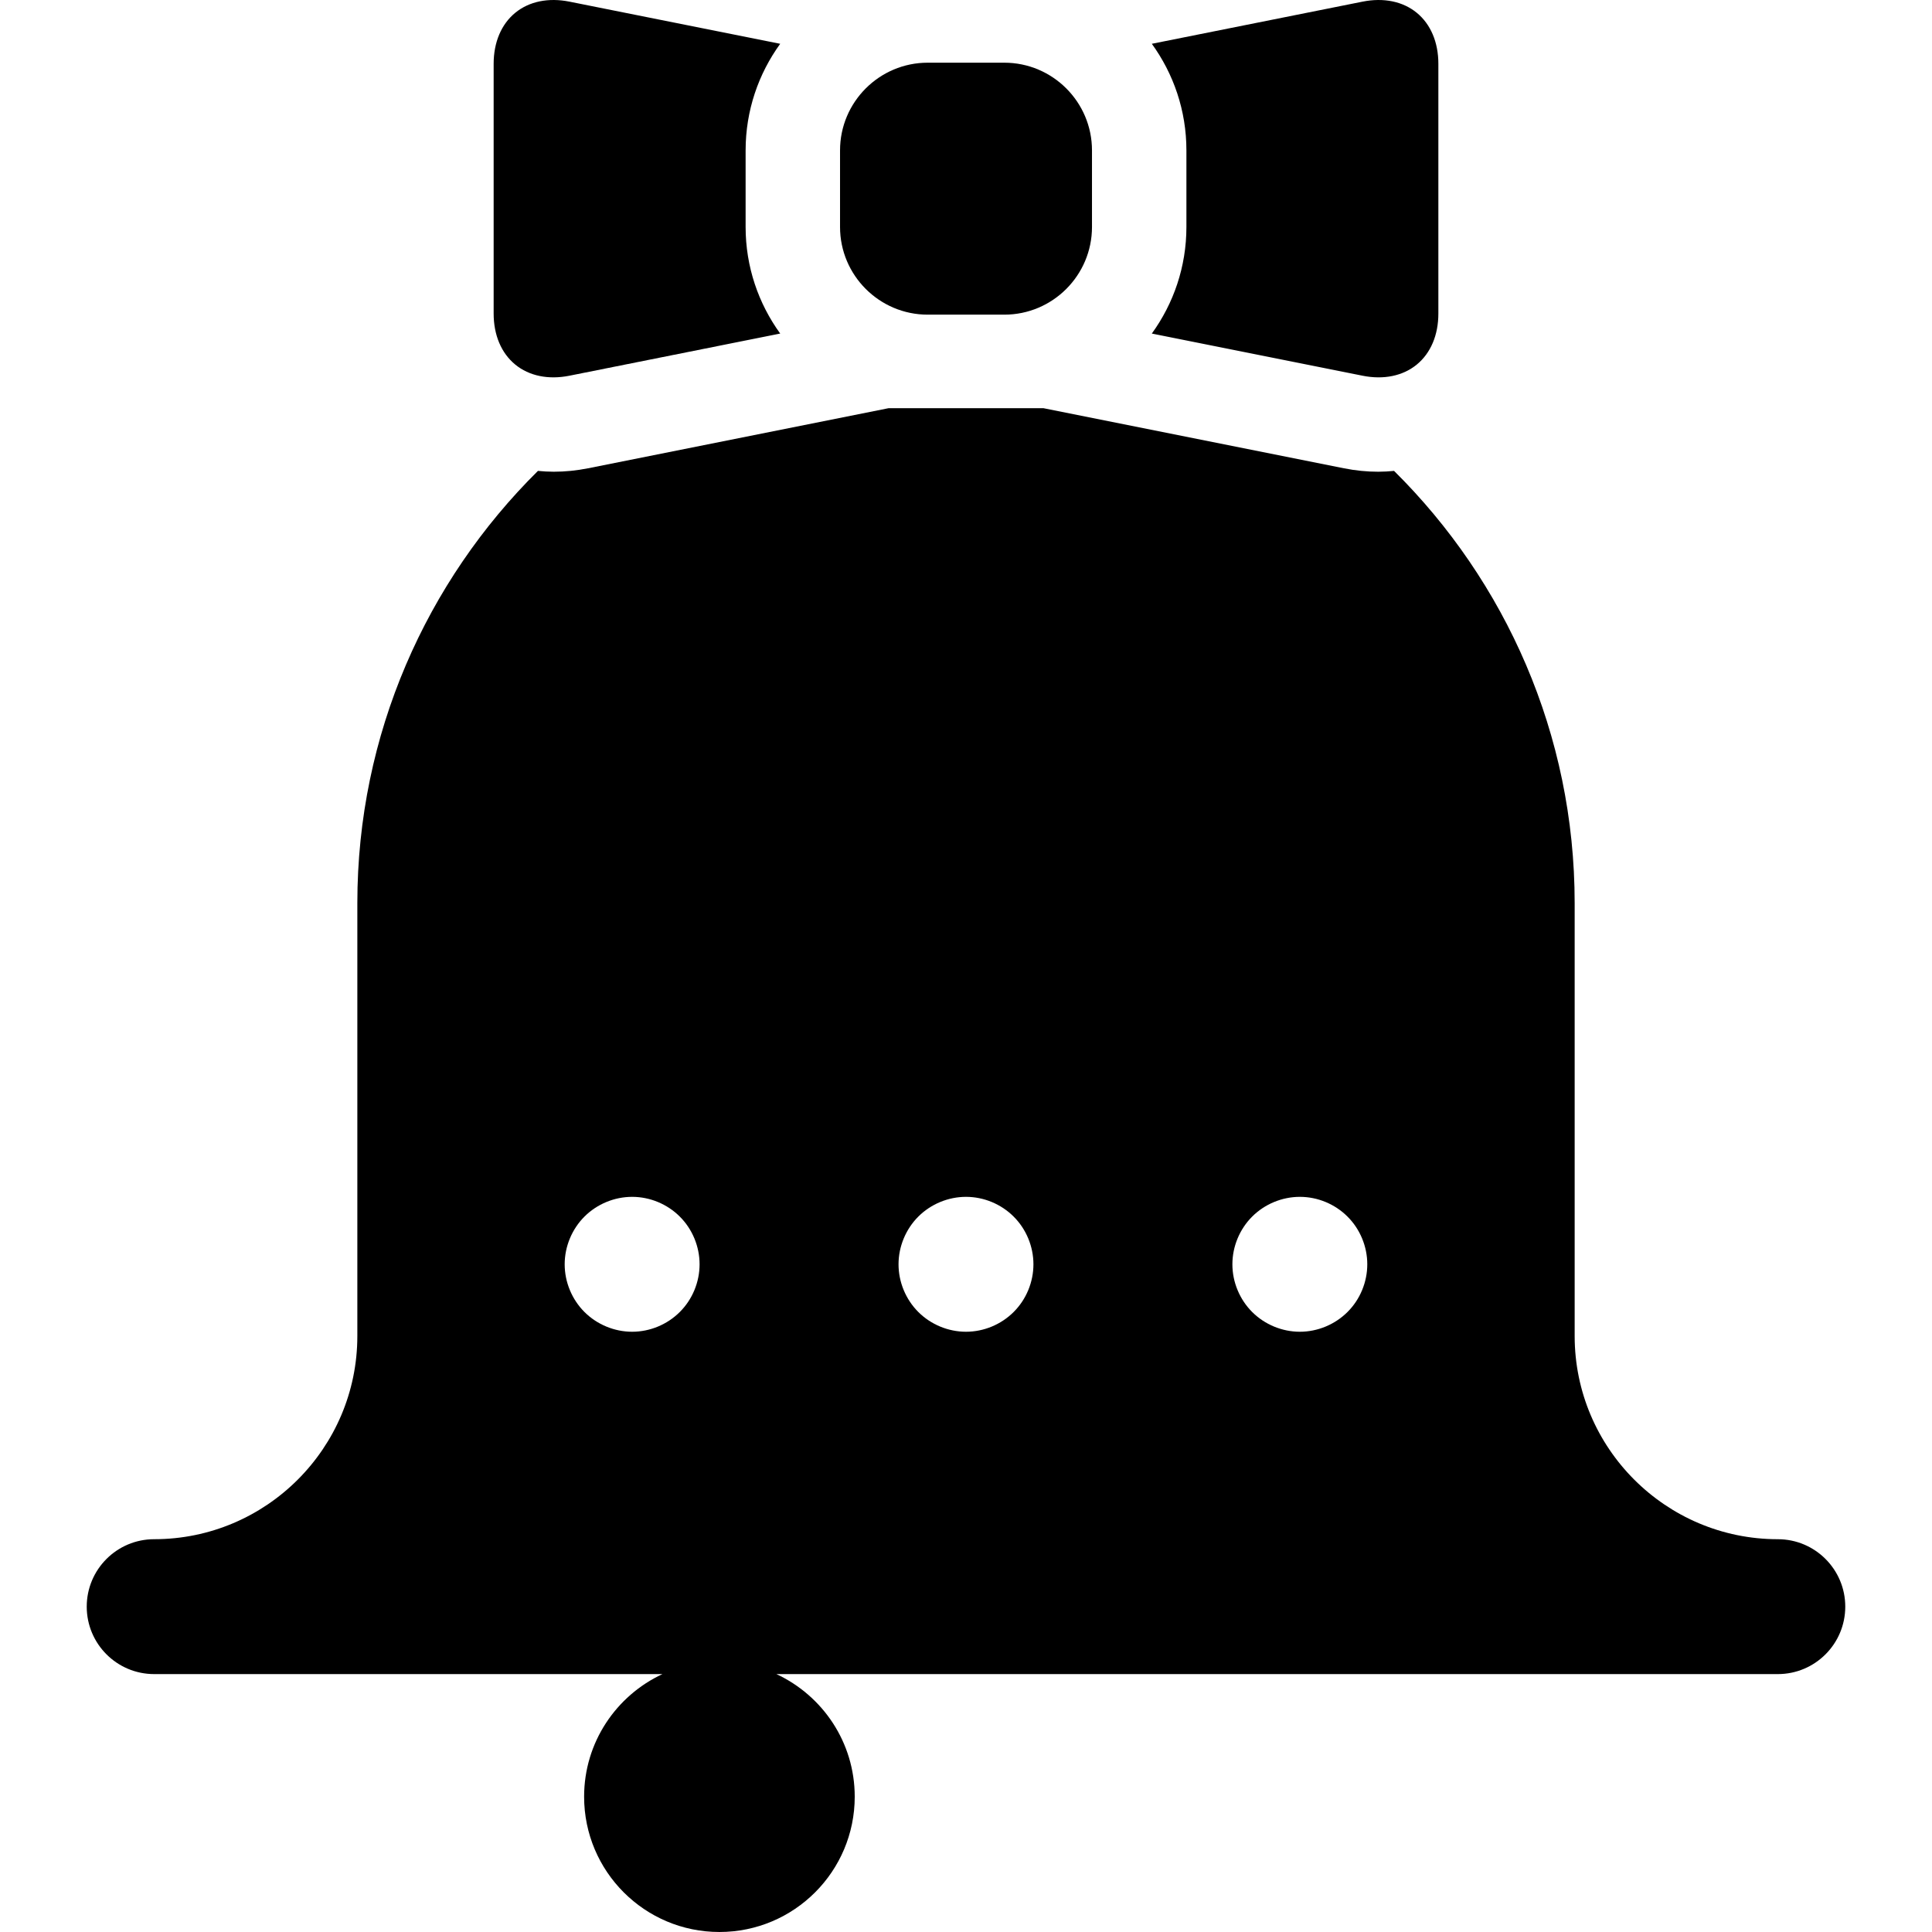
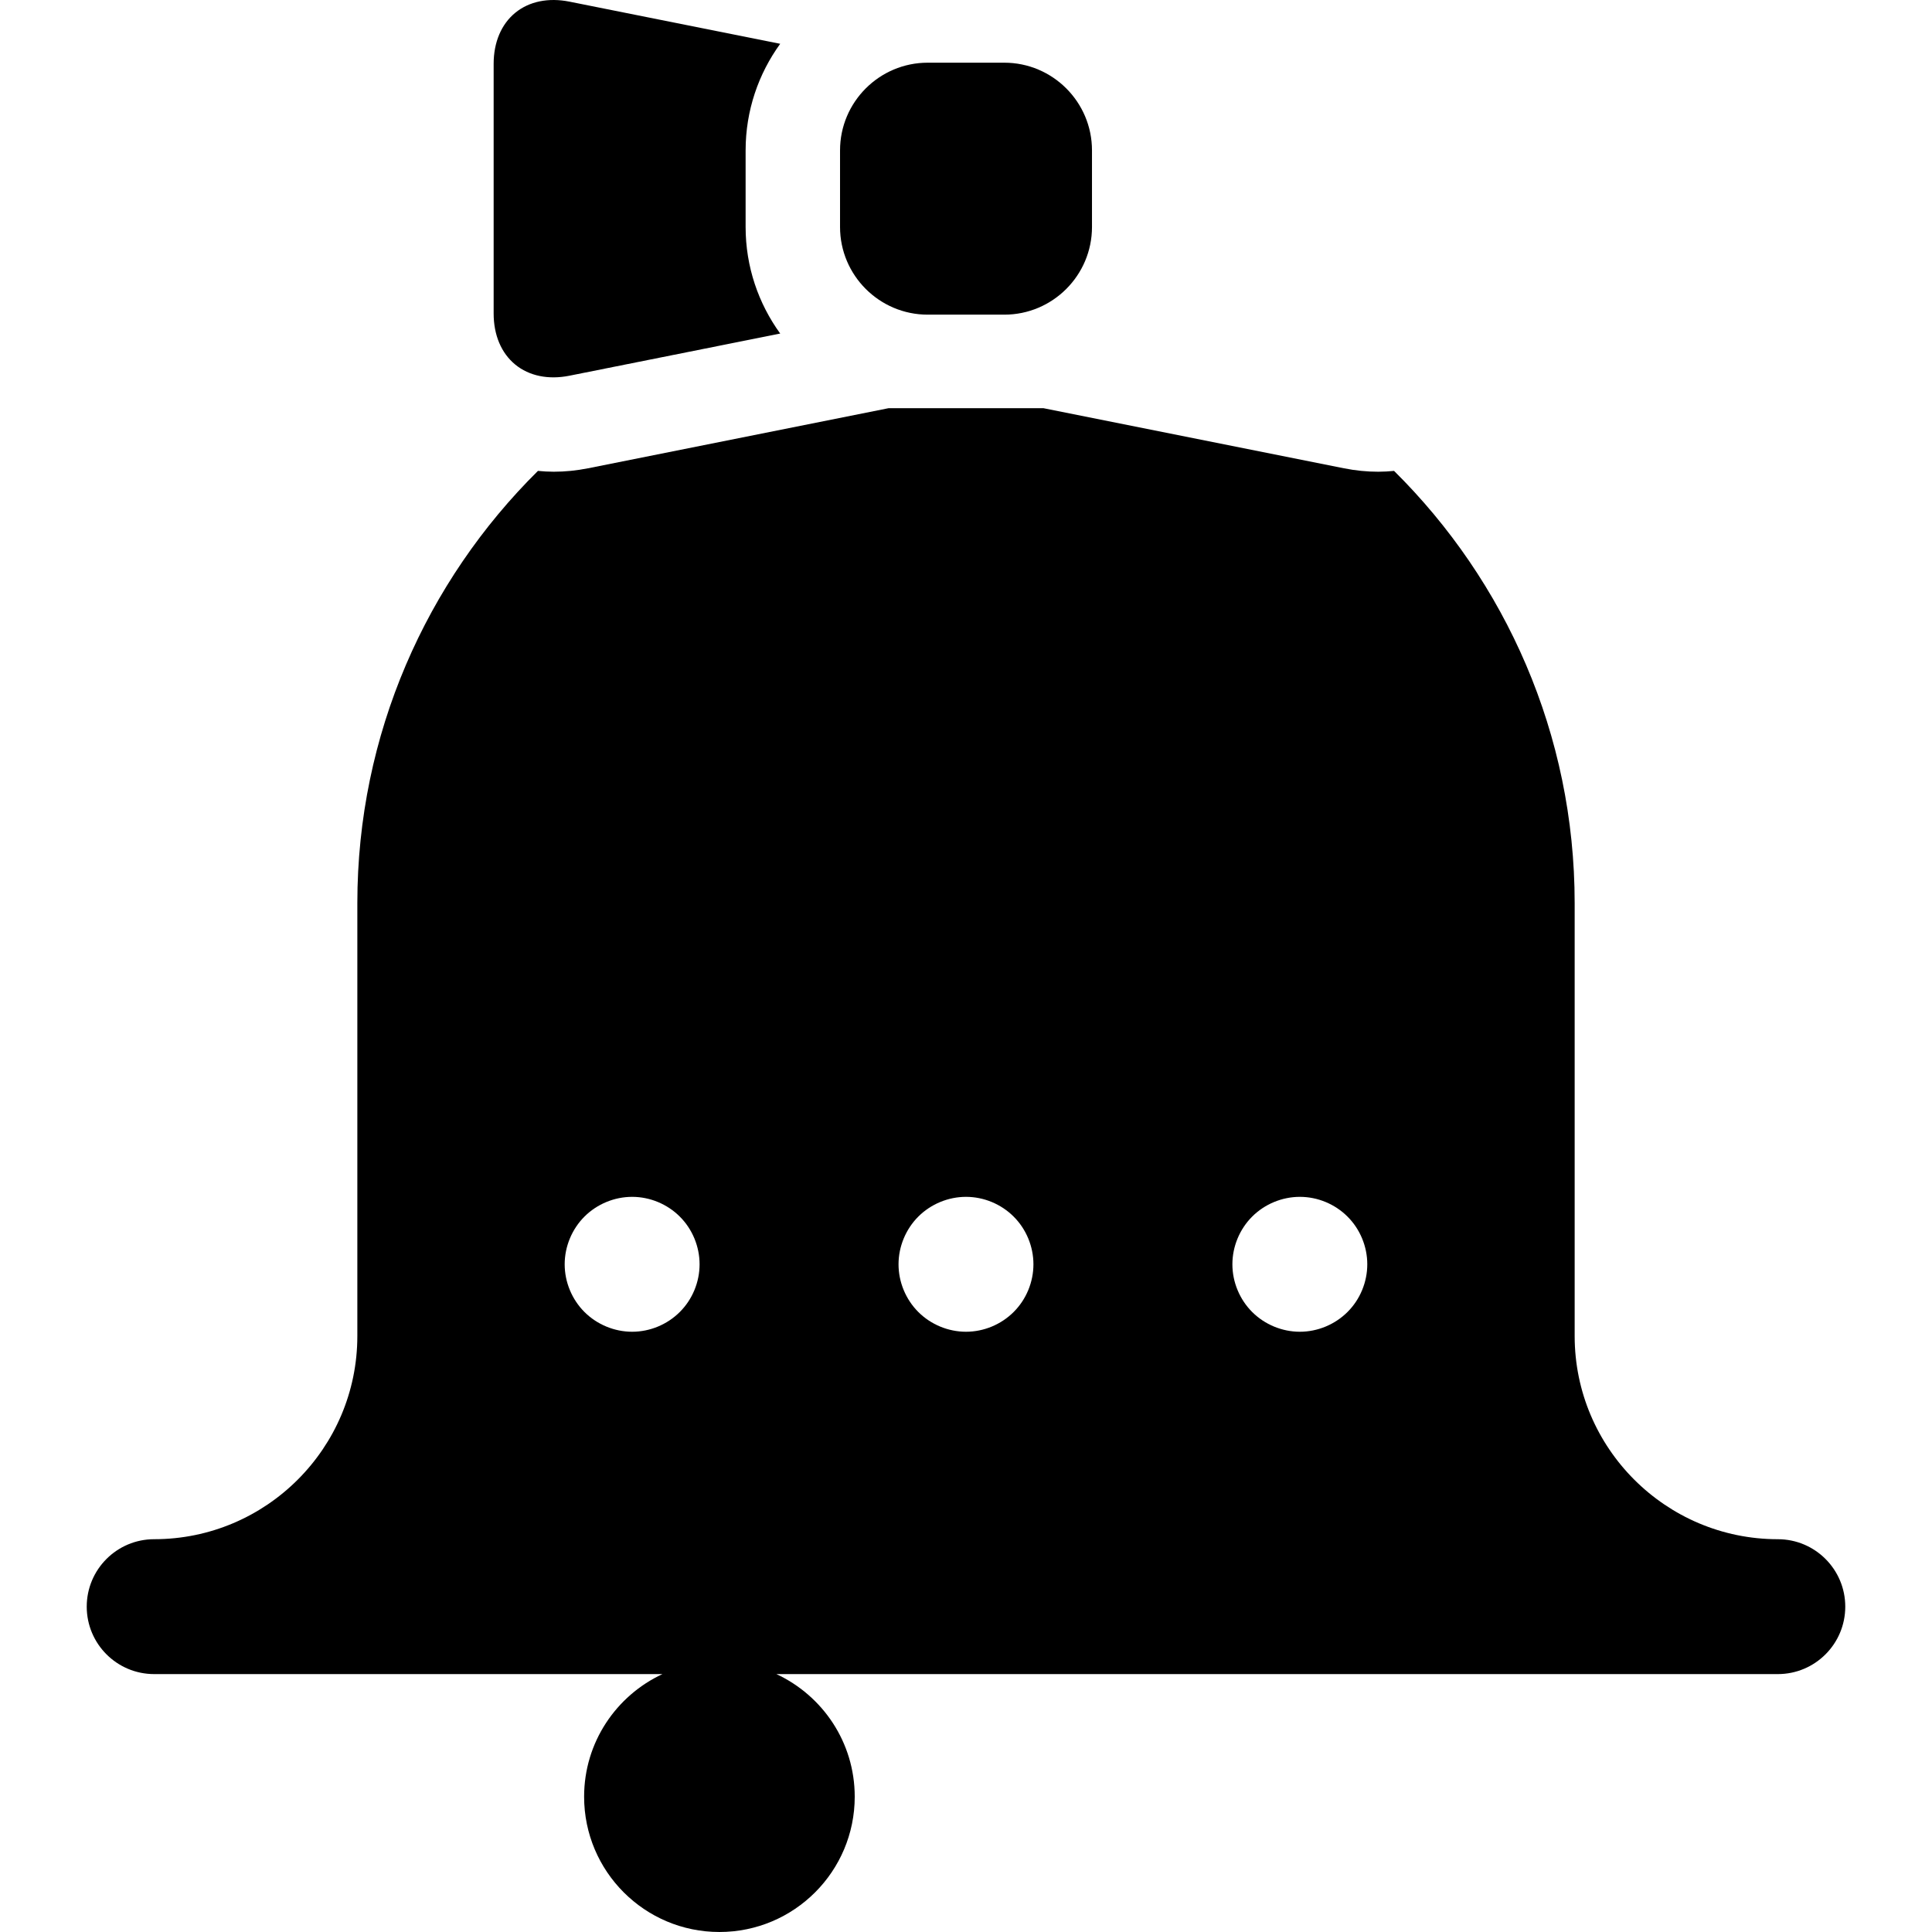
<svg xmlns="http://www.w3.org/2000/svg" version="1.1" id="Capa_1" x="0px" y="0px" viewBox="0 0 297 297" style="enable-background:new 0 0 297 297;" xml:space="preserve">
  <g>
    <path d="M79.204,56.041c2.137,1.755,5.101,2.364,8.335,1.715l32.399-6.48c-3.34-4.61-5.317-10.269-5.317-16.385V23.116   c0-6.115,1.977-11.774,5.317-16.384L87.539,0.253c-3.234-0.648-6.196-0.039-8.335,1.715c-2.139,1.754-3.317,4.537-3.317,7.838   v38.398C75.887,51.504,77.064,54.288,79.204,56.041z" />
    <path d="M142.615,48.371h11.774c7.432,0,13.478-6.047,13.478-13.478V23.116c0-7.432-6.047-13.478-13.478-13.478h-11.774   c-7.432,0-13.478,6.047-13.478,13.478v11.776C129.136,42.324,135.183,48.371,142.615,48.371z" />
-     <path d="M177.066,51.277l32.397,6.48c3.235,0.649,6.196,0.039,8.335-1.715c2.139-1.754,3.317-4.537,3.317-7.838V9.806   c0-3.301-1.178-6.084-3.317-7.838c-2.138-1.755-5.1-2.363-8.335-1.715l-32.397,6.479c3.34,4.61,5.317,10.269,5.317,16.385v11.776   C182.383,41.008,180.406,46.667,177.066,51.277z" />
    <path d="M273.299,236.618c-17.221,0-31.231-14.01-31.231-31.232v-66.559c0-25.957-10.633-49.471-27.763-66.437   c-0.803,0.077-1.611,0.127-2.428,0.127c-1.735,0-3.496-0.174-5.261-0.526l-46.226-9.245h-23.779L90.386,71.99   c-1.765,0.352-3.527,0.526-5.261,0.526c-0.818,0-1.626-0.05-2.429-0.127c-17.13,16.966-27.763,40.48-27.763,66.437v66.559   c0,17.222-14.01,31.232-31.232,31.232c-5.726,0-10.368,4.642-10.368,10.368c0,5.726,4.642,10.368,10.368,10.368h78.133   c-7.104,3.309-12.04,10.492-12.04,18.846c0,11.488,9.313,20.8,20.8,20.8s20.8-9.312,20.8-20.8c0-8.353-4.936-15.537-12.041-18.846   h153.946c5.726,0,10.368-4.642,10.368-10.368C283.667,241.261,279.024,236.618,273.299,236.618z M104.505,201.686   c-1.928,1.929-4.593,3.039-7.33,3.039c-2.727,0-5.402-1.11-7.331-3.039c-1.929-1.928-3.038-4.603-3.038-7.33   s1.109-5.402,3.038-7.331s4.604-3.038,7.331-3.038c2.737,0,5.402,1.109,7.33,3.038c1.939,1.929,3.039,4.604,3.039,7.331   S106.444,199.758,104.505,201.686z M155.827,201.686c-1.928,1.929-4.593,3.039-7.33,3.039c-2.727,0-5.402-1.11-7.331-3.039   c-1.929-1.928-3.038-4.603-3.038-7.33s1.109-5.402,3.038-7.331s4.604-3.038,7.331-3.038c2.737,0,5.402,1.109,7.33,3.038   c1.939,1.929,3.039,4.604,3.039,7.331S157.766,199.758,155.827,201.686z M207.149,201.686c-1.928,1.929-4.603,3.039-7.329,3.039   s-5.402-1.11-7.331-3.039c-1.929-1.928-3.038-4.603-3.038-7.33s1.109-5.402,3.038-7.331s4.604-3.038,7.331-3.038   c2.737,0,5.402,1.109,7.329,3.038c1.939,1.929,3.039,4.604,3.039,7.331S209.088,199.758,207.149,201.686z" />
  </g>
  <g>
</g>
  <g>
</g>
  <g>
</g>
  <g>
</g>
  <g>
</g>
  <g>
</g>
  <g>
</g>
  <g>
</g>
  <g>
</g>
  <g>
</g>
  <g>
</g>
  <g>
</g>
  <g>
</g>
  <g>
</g>
  <g>
</g>
</svg>